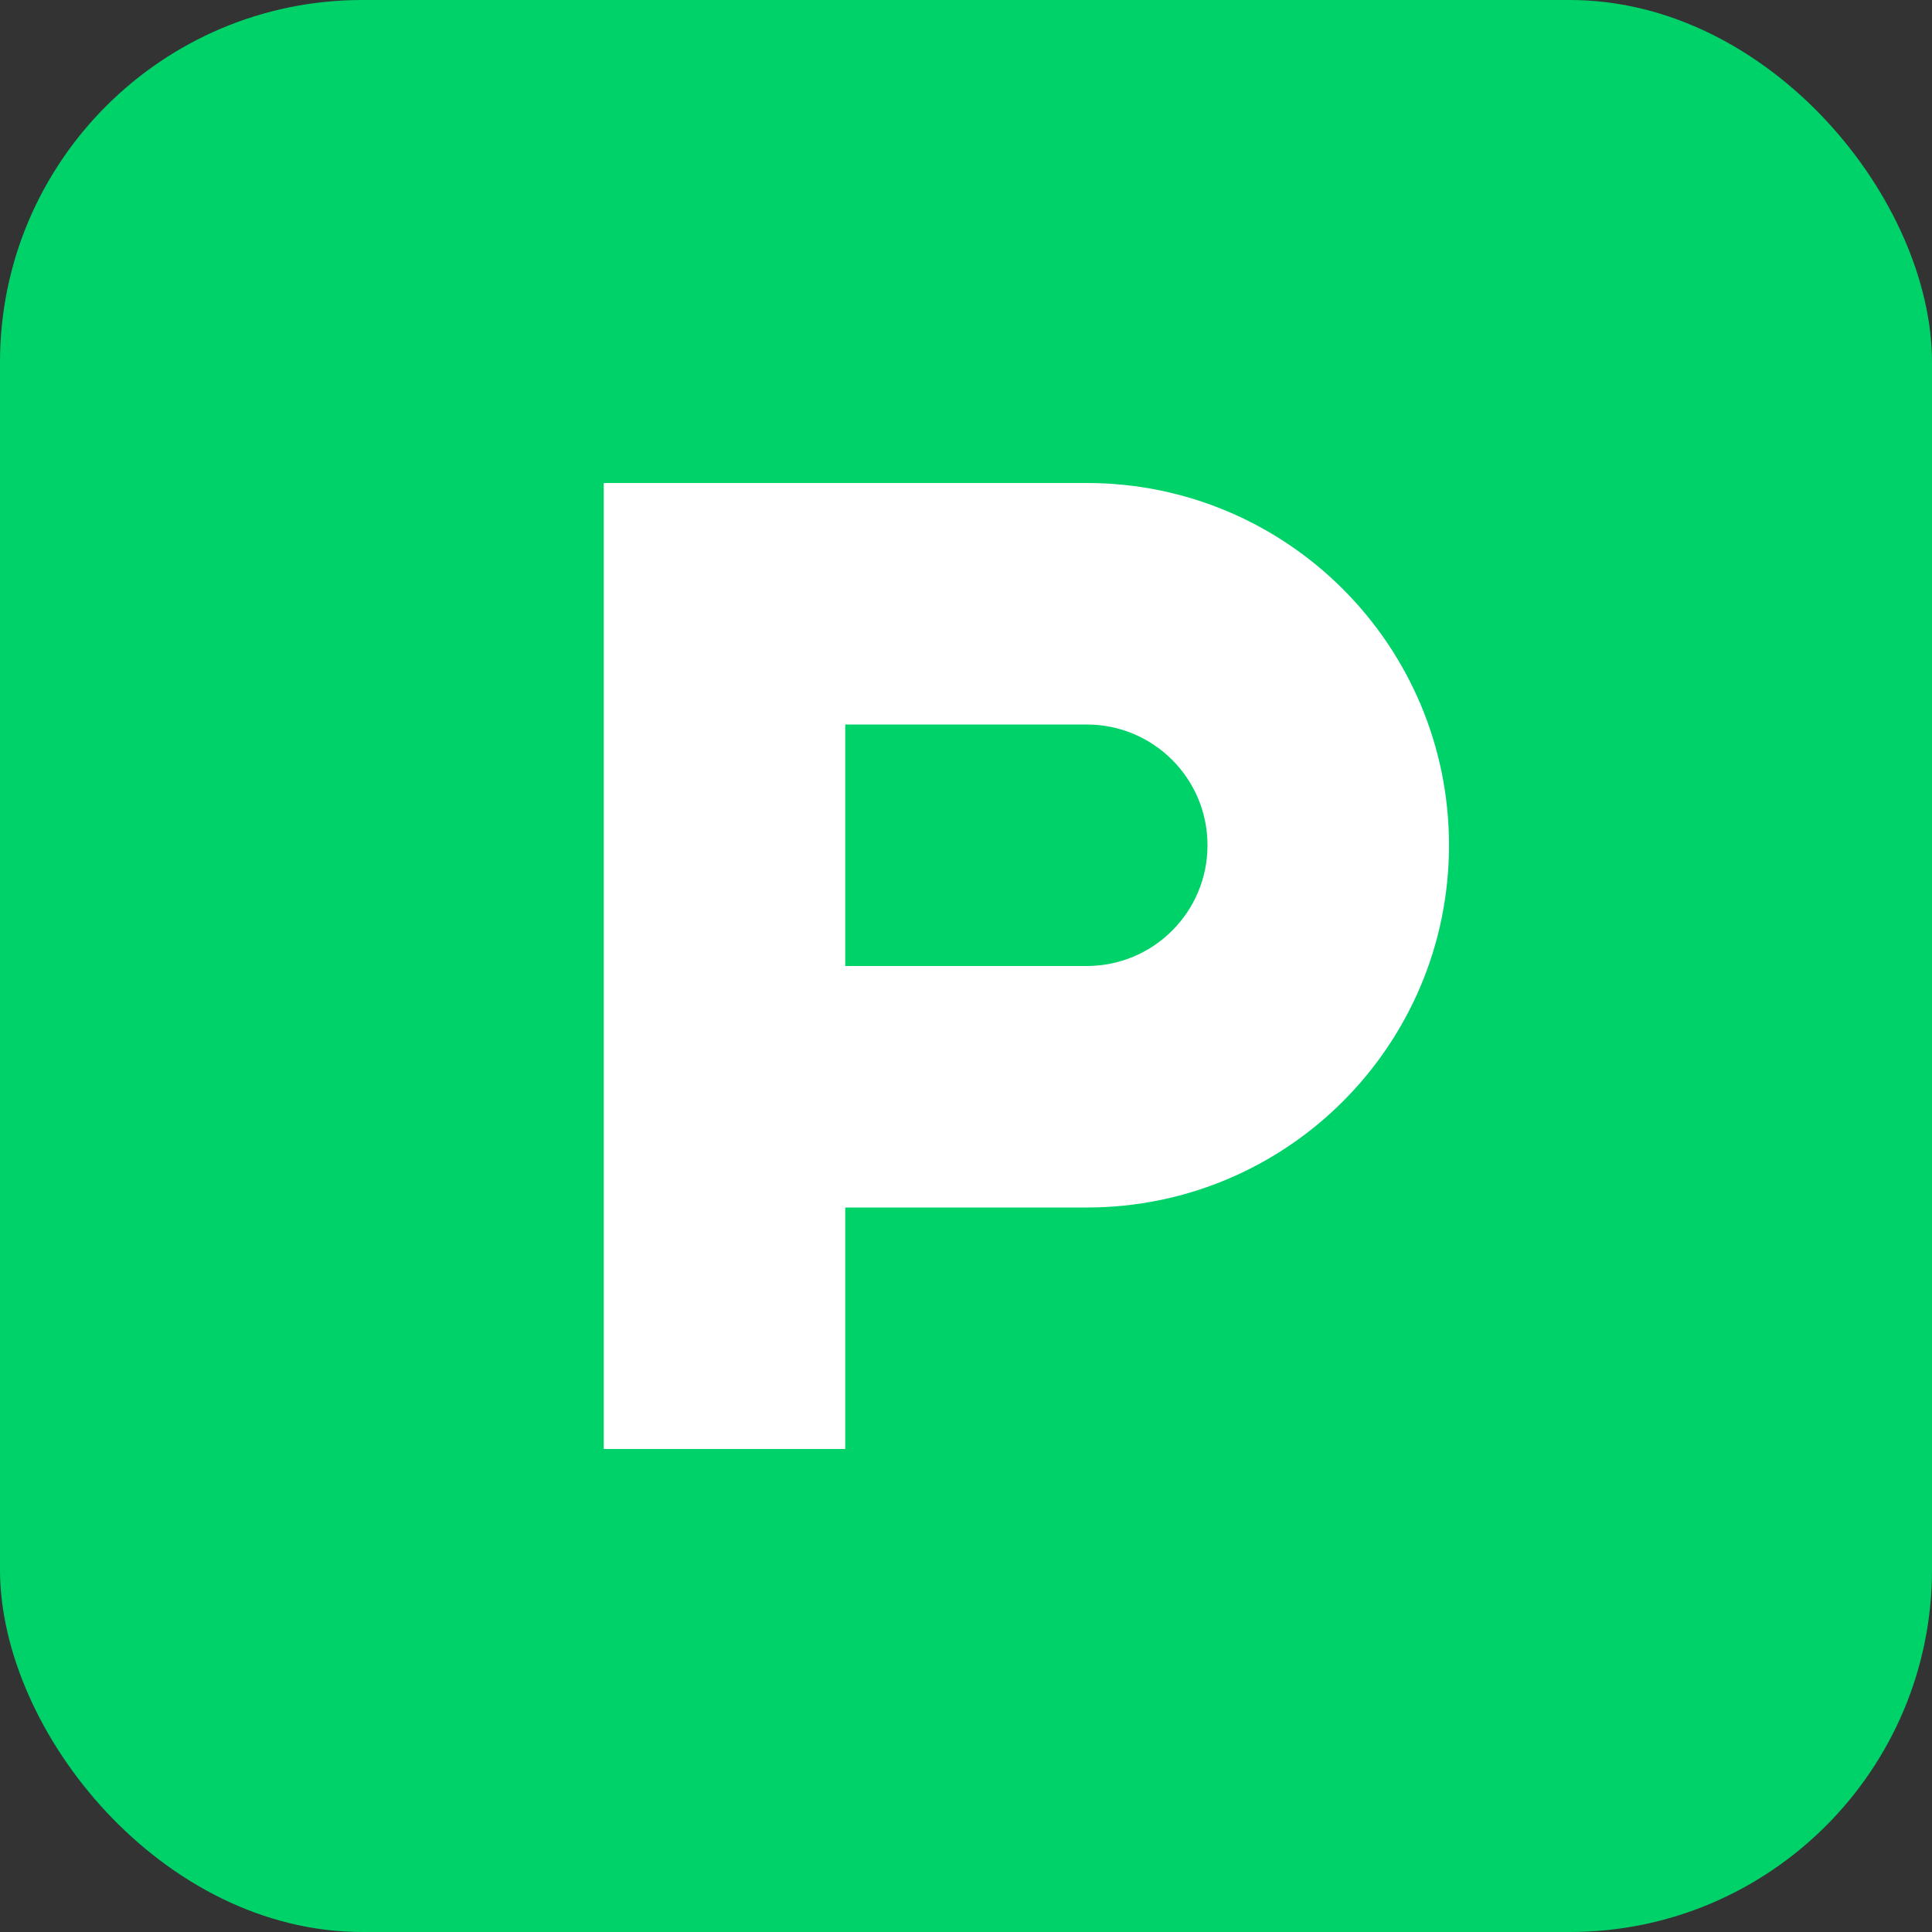
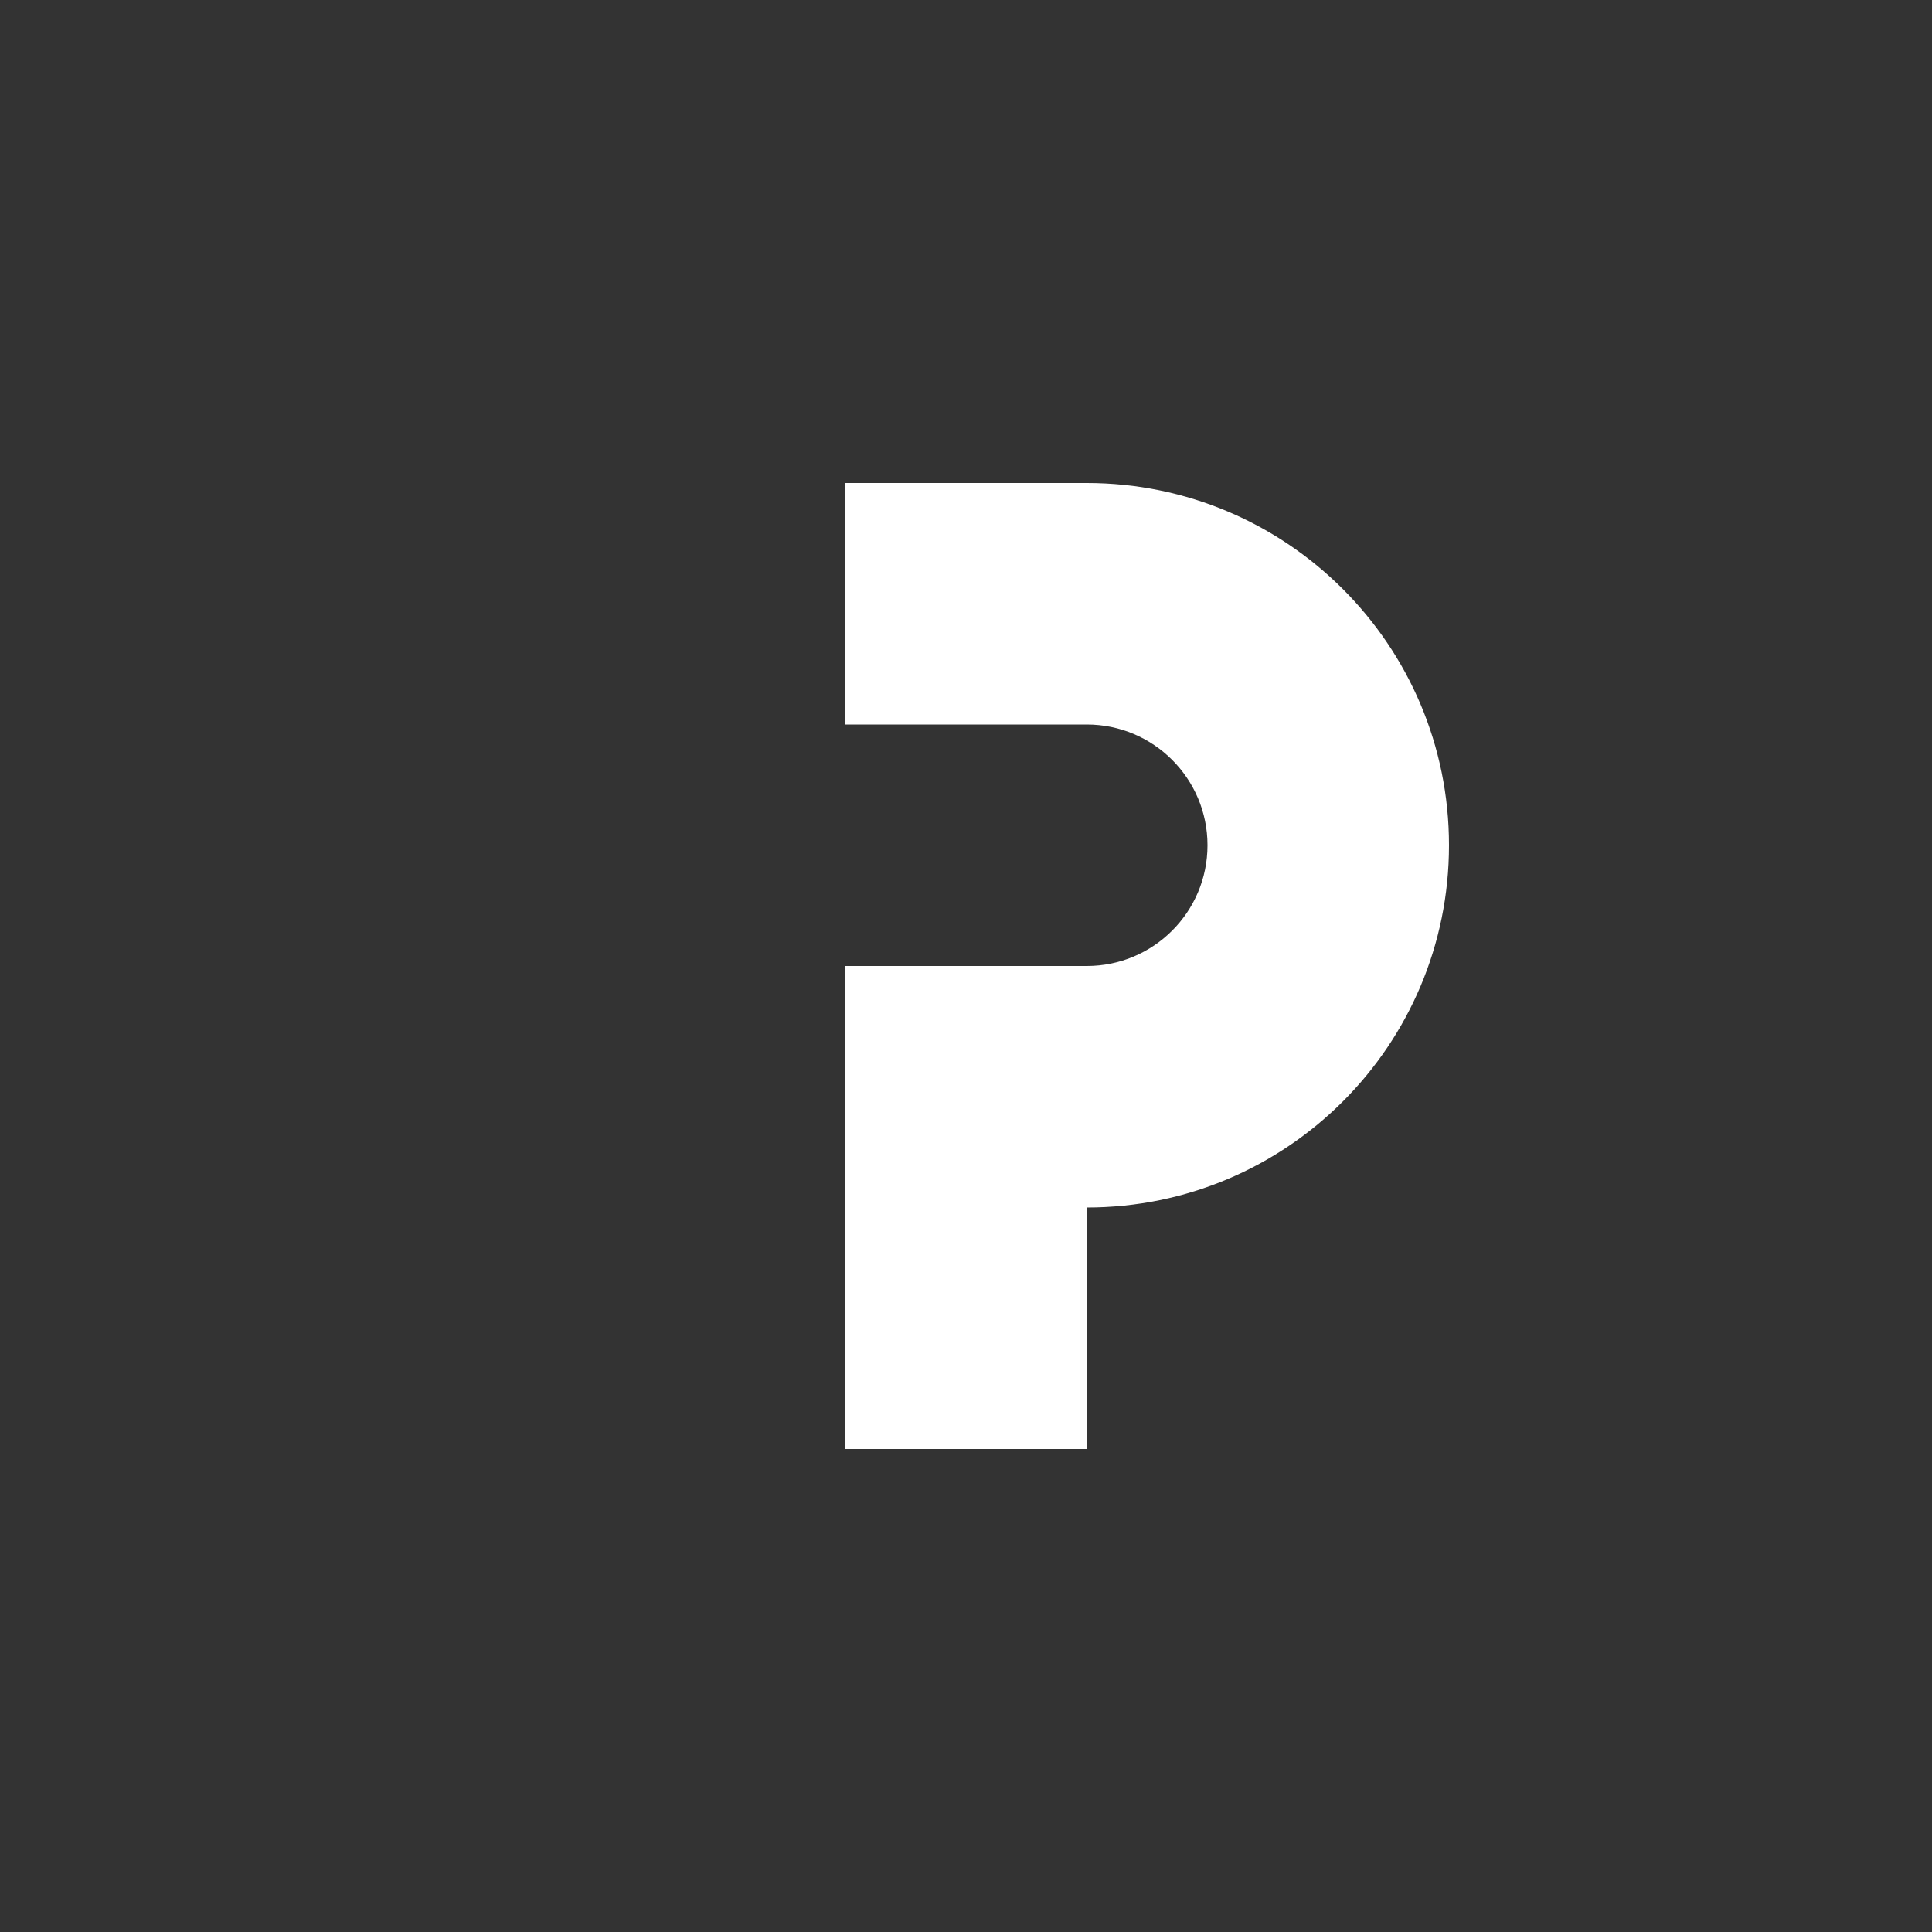
<svg xmlns="http://www.w3.org/2000/svg" width="32" height="32" viewBox="0 0 32 32" fill="none">
  <rect x="0" y="0" width="32" height="32" fill="#333333" stroke="none" />
-   <rect width="32" height="32" rx="6" fill="#00D26A" />
-   <path d="M10 8h8c3.314 0 6 2.686 6 6s-2.686 6-6 6h-4v4h-4V8zm4 8h4c1.105 0 2-.895 2-2s-.895-2-2-2h-4v4z" fill="white" />
+   <path d="M10 8h8c3.314 0 6 2.686 6 6s-2.686 6-6 6v4h-4V8zm4 8h4c1.105 0 2-.895 2-2s-.895-2-2-2h-4v4z" fill="white" />
</svg>